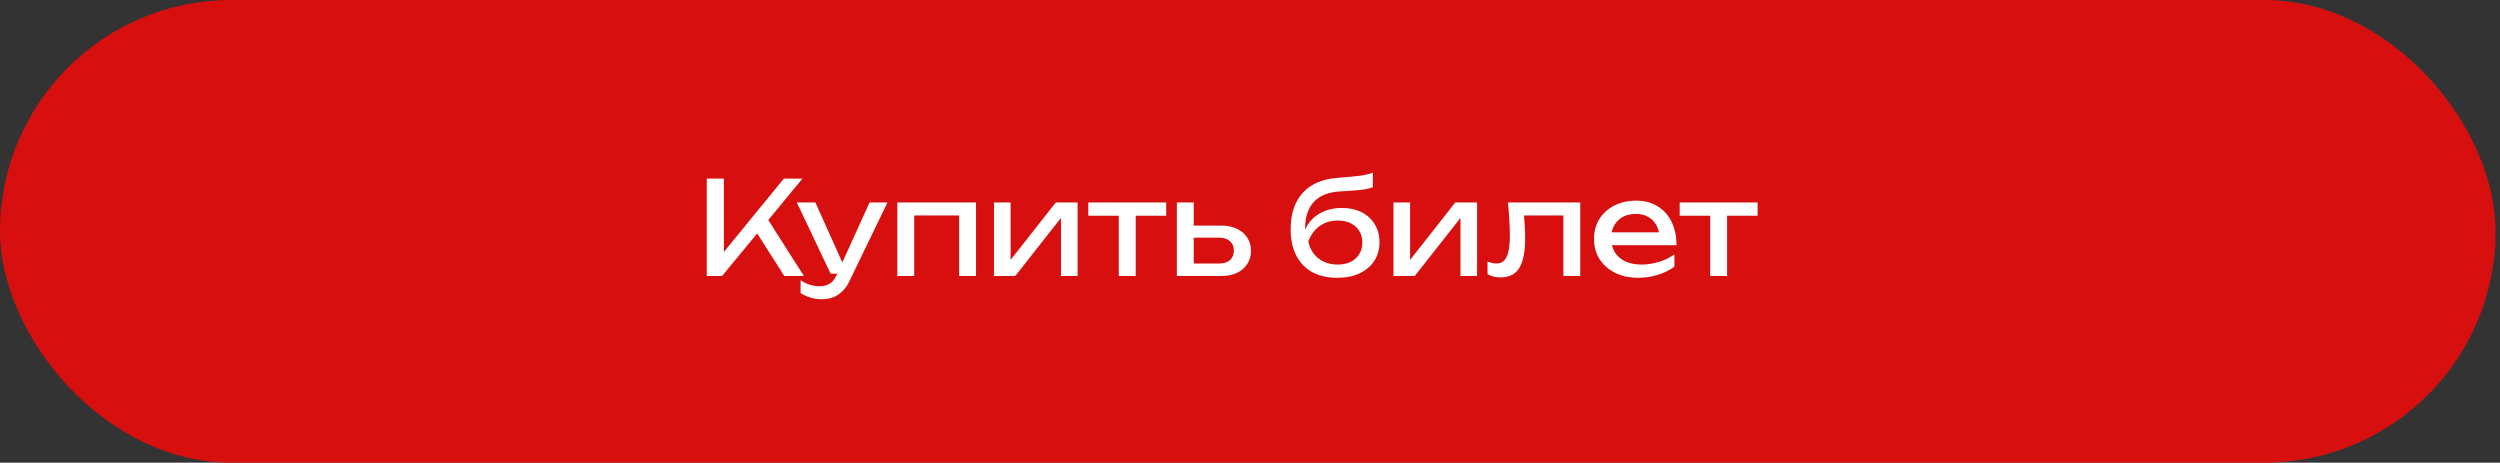
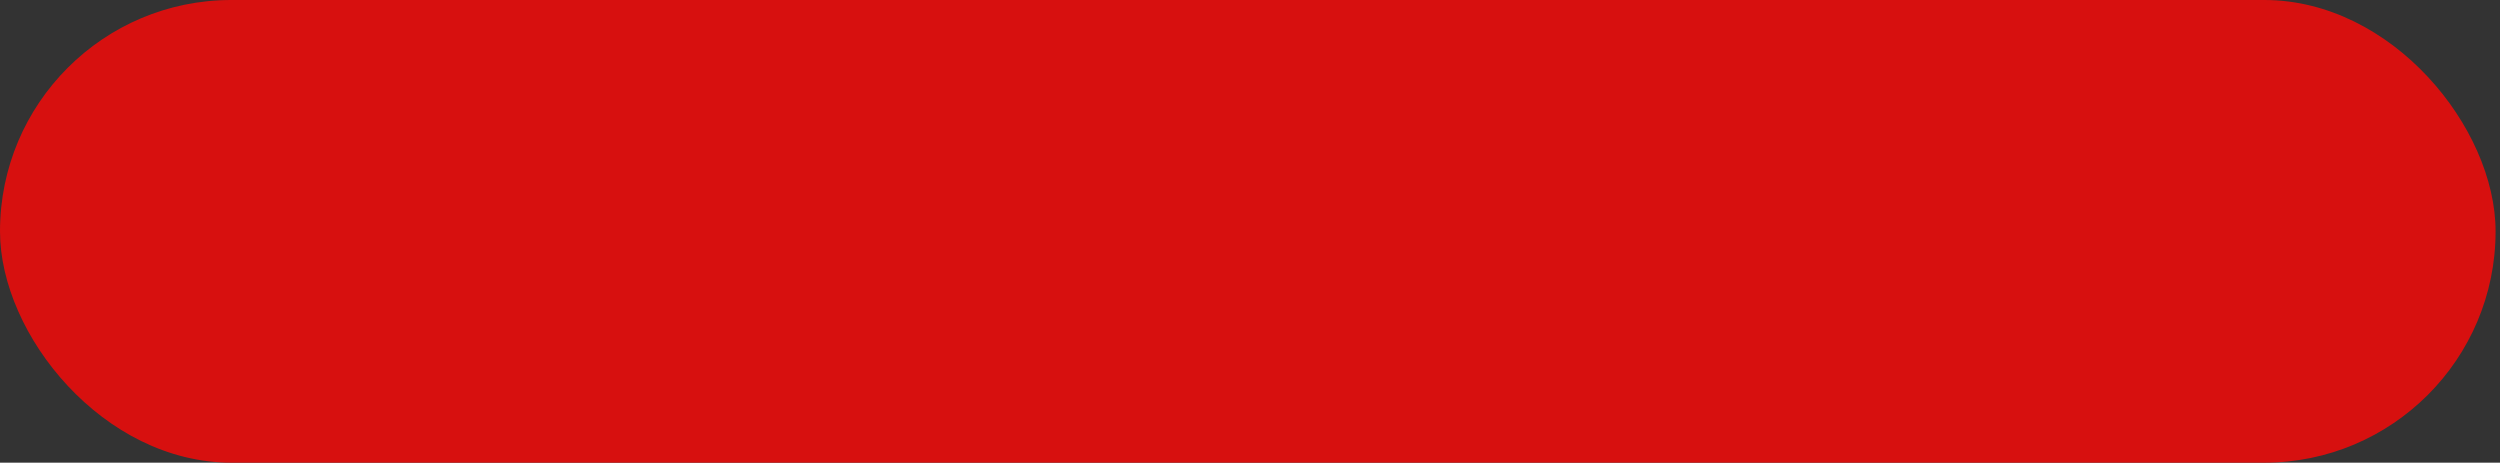
<svg xmlns="http://www.w3.org/2000/svg" width="308" height="57" viewBox="0 0 308 57" fill="none">
  <rect x="0" y="0" width="308" height="57" fill="#333333" stroke="none" />
  <rect width="307.455" height="57" rx="28.5" fill="#D7100F" />
-   <path d="M87.072 34V22H89.183V32.224L88.543 31.824L96.576 22H98.864L88.96 34H87.072ZM92.784 27.968L94.272 26.512L99.04 34H96.624L92.784 27.968ZM101.289 36.864C100.755 36.864 100.27 36.795 99.833 36.656C99.406 36.528 99.006 36.347 98.633 36.112V34.528C99.038 34.784 99.422 34.971 99.785 35.088C100.158 35.205 100.574 35.264 101.033 35.264C101.47 35.264 101.859 35.163 102.201 34.96C102.542 34.768 102.825 34.427 103.049 33.936L107.129 24.944H109.337L104.649 34.64C104.393 35.173 104.089 35.6 103.737 35.92C103.395 36.251 103.017 36.491 102.601 36.64C102.195 36.789 101.758 36.864 101.289 36.864ZM102.329 33.712L98.169 24.944H100.457L104.393 33.712H102.329ZM120.246 24.944V34H118.166V25.6L119.126 26.544H111.67L112.63 25.6V34H110.55V24.944H120.246ZM122.457 34V24.944H124.505V32.96L123.881 32.816L130.073 24.944H132.761V34H130.713V25.872L131.353 26.032L125.081 34H122.457ZM137.836 25.664H139.916V34H137.836V25.664ZM134.076 24.944H143.676V26.576H134.076V24.944ZM144.988 34V24.944H147.068V33.424L146.332 32.464H150.204C150.769 32.464 151.212 32.325 151.532 32.048C151.852 31.76 152.012 31.371 152.012 30.88C152.012 30.379 151.852 29.989 151.532 29.712C151.212 29.424 150.769 29.28 150.204 29.28H146.396V27.792H150.476C151.212 27.792 151.852 27.925 152.396 28.192C152.94 28.448 153.361 28.811 153.66 29.28C153.969 29.739 154.124 30.277 154.124 30.896C154.124 31.515 153.969 32.059 153.66 32.528C153.361 32.997 152.94 33.36 152.396 33.616C151.852 33.872 151.217 34 150.492 34H144.988ZM164.754 34.224C163.549 34.224 162.514 33.989 161.65 33.52C160.797 33.04 160.141 32.352 159.682 31.456C159.234 30.56 159.01 29.483 159.01 28.224C159.01 26.347 159.501 24.864 160.482 23.776C161.464 22.688 162.866 22.069 164.69 21.92C165.426 21.856 166.034 21.803 166.514 21.76C167.005 21.717 167.405 21.675 167.714 21.632C168.024 21.579 168.285 21.525 168.498 21.472C168.722 21.419 168.936 21.355 169.138 21.28V23.056C168.936 23.141 168.664 23.221 168.322 23.296C167.981 23.36 167.549 23.413 167.026 23.456C166.504 23.499 165.864 23.541 165.106 23.584C163.677 23.659 162.6 24.085 161.874 24.864C161.149 25.643 160.786 26.752 160.786 28.192V28.704L160.674 28.576C160.909 27.947 161.245 27.413 161.682 26.976C162.13 26.539 162.664 26.203 163.282 25.968C163.901 25.733 164.578 25.616 165.314 25.616C166.242 25.616 167.053 25.792 167.746 26.144C168.44 26.496 168.978 26.992 169.362 27.632C169.757 28.261 169.954 28.997 169.954 29.84C169.954 30.725 169.736 31.499 169.298 32.16C168.872 32.811 168.269 33.317 167.49 33.68C166.712 34.043 165.8 34.224 164.754 34.224ZM164.802 32.592C165.421 32.592 165.954 32.48 166.402 32.256C166.861 32.032 167.213 31.717 167.458 31.312C167.714 30.896 167.842 30.416 167.842 29.872C167.842 29.328 167.714 28.853 167.458 28.448C167.213 28.043 166.861 27.728 166.402 27.504C165.954 27.28 165.421 27.168 164.802 27.168C163.97 27.168 163.234 27.392 162.594 27.84C161.965 28.288 161.496 28.923 161.186 29.744C161.368 30.619 161.778 31.312 162.418 31.824C163.069 32.336 163.864 32.592 164.802 32.592ZM171.675 34V24.944H173.723V32.96L173.099 32.816L179.291 24.944H181.979V34H179.931V25.872L180.571 26.032L174.299 34H171.675ZM185.775 24.944H194.687V34H192.607V25.584L193.567 26.544H186.815L187.711 25.808C187.764 26.469 187.807 27.099 187.839 27.696C187.882 28.283 187.903 28.811 187.903 29.28C187.903 30.987 187.663 32.229 187.183 33.008C186.703 33.787 185.93 34.176 184.863 34.176C184.575 34.176 184.298 34.144 184.031 34.08C183.764 34.016 183.508 33.915 183.263 33.776V32.224C183.455 32.299 183.642 32.357 183.823 32.4C184.015 32.443 184.191 32.464 184.351 32.464C184.938 32.464 185.359 32.192 185.615 31.648C185.882 31.104 186.015 30.219 186.015 28.992C186.015 28.459 185.994 27.851 185.951 27.168C185.919 26.485 185.86 25.744 185.775 24.944ZM201.838 34.224C200.782 34.224 199.843 34.027 199.022 33.632C198.201 33.227 197.555 32.667 197.086 31.952C196.617 31.237 196.382 30.405 196.382 29.456C196.382 28.517 196.601 27.696 197.038 26.992C197.486 26.277 198.099 25.723 198.878 25.328C199.667 24.923 200.569 24.72 201.582 24.72C202.595 24.72 203.47 24.949 204.206 25.408C204.953 25.856 205.529 26.491 205.934 27.312C206.339 28.133 206.542 29.099 206.542 30.208H198.014V28.624H205.502L204.462 29.216C204.43 28.619 204.286 28.107 204.03 27.68C203.785 27.253 203.449 26.928 203.022 26.704C202.606 26.469 202.11 26.352 201.534 26.352C200.926 26.352 200.393 26.475 199.934 26.72C199.486 26.965 199.134 27.312 198.878 27.76C198.622 28.197 198.494 28.72 198.494 29.328C198.494 30 198.643 30.581 198.942 31.072C199.251 31.563 199.683 31.941 200.238 32.208C200.803 32.464 201.47 32.592 202.238 32.592C202.931 32.592 203.641 32.485 204.366 32.272C205.091 32.048 205.731 31.739 206.286 31.344V32.848C205.731 33.275 205.054 33.611 204.254 33.856C203.465 34.101 202.659 34.224 201.838 34.224ZM210.696 25.664H212.776V34H210.696V25.664ZM206.936 24.944H216.536V26.576H206.936V24.944Z" fill="white" />
</svg>